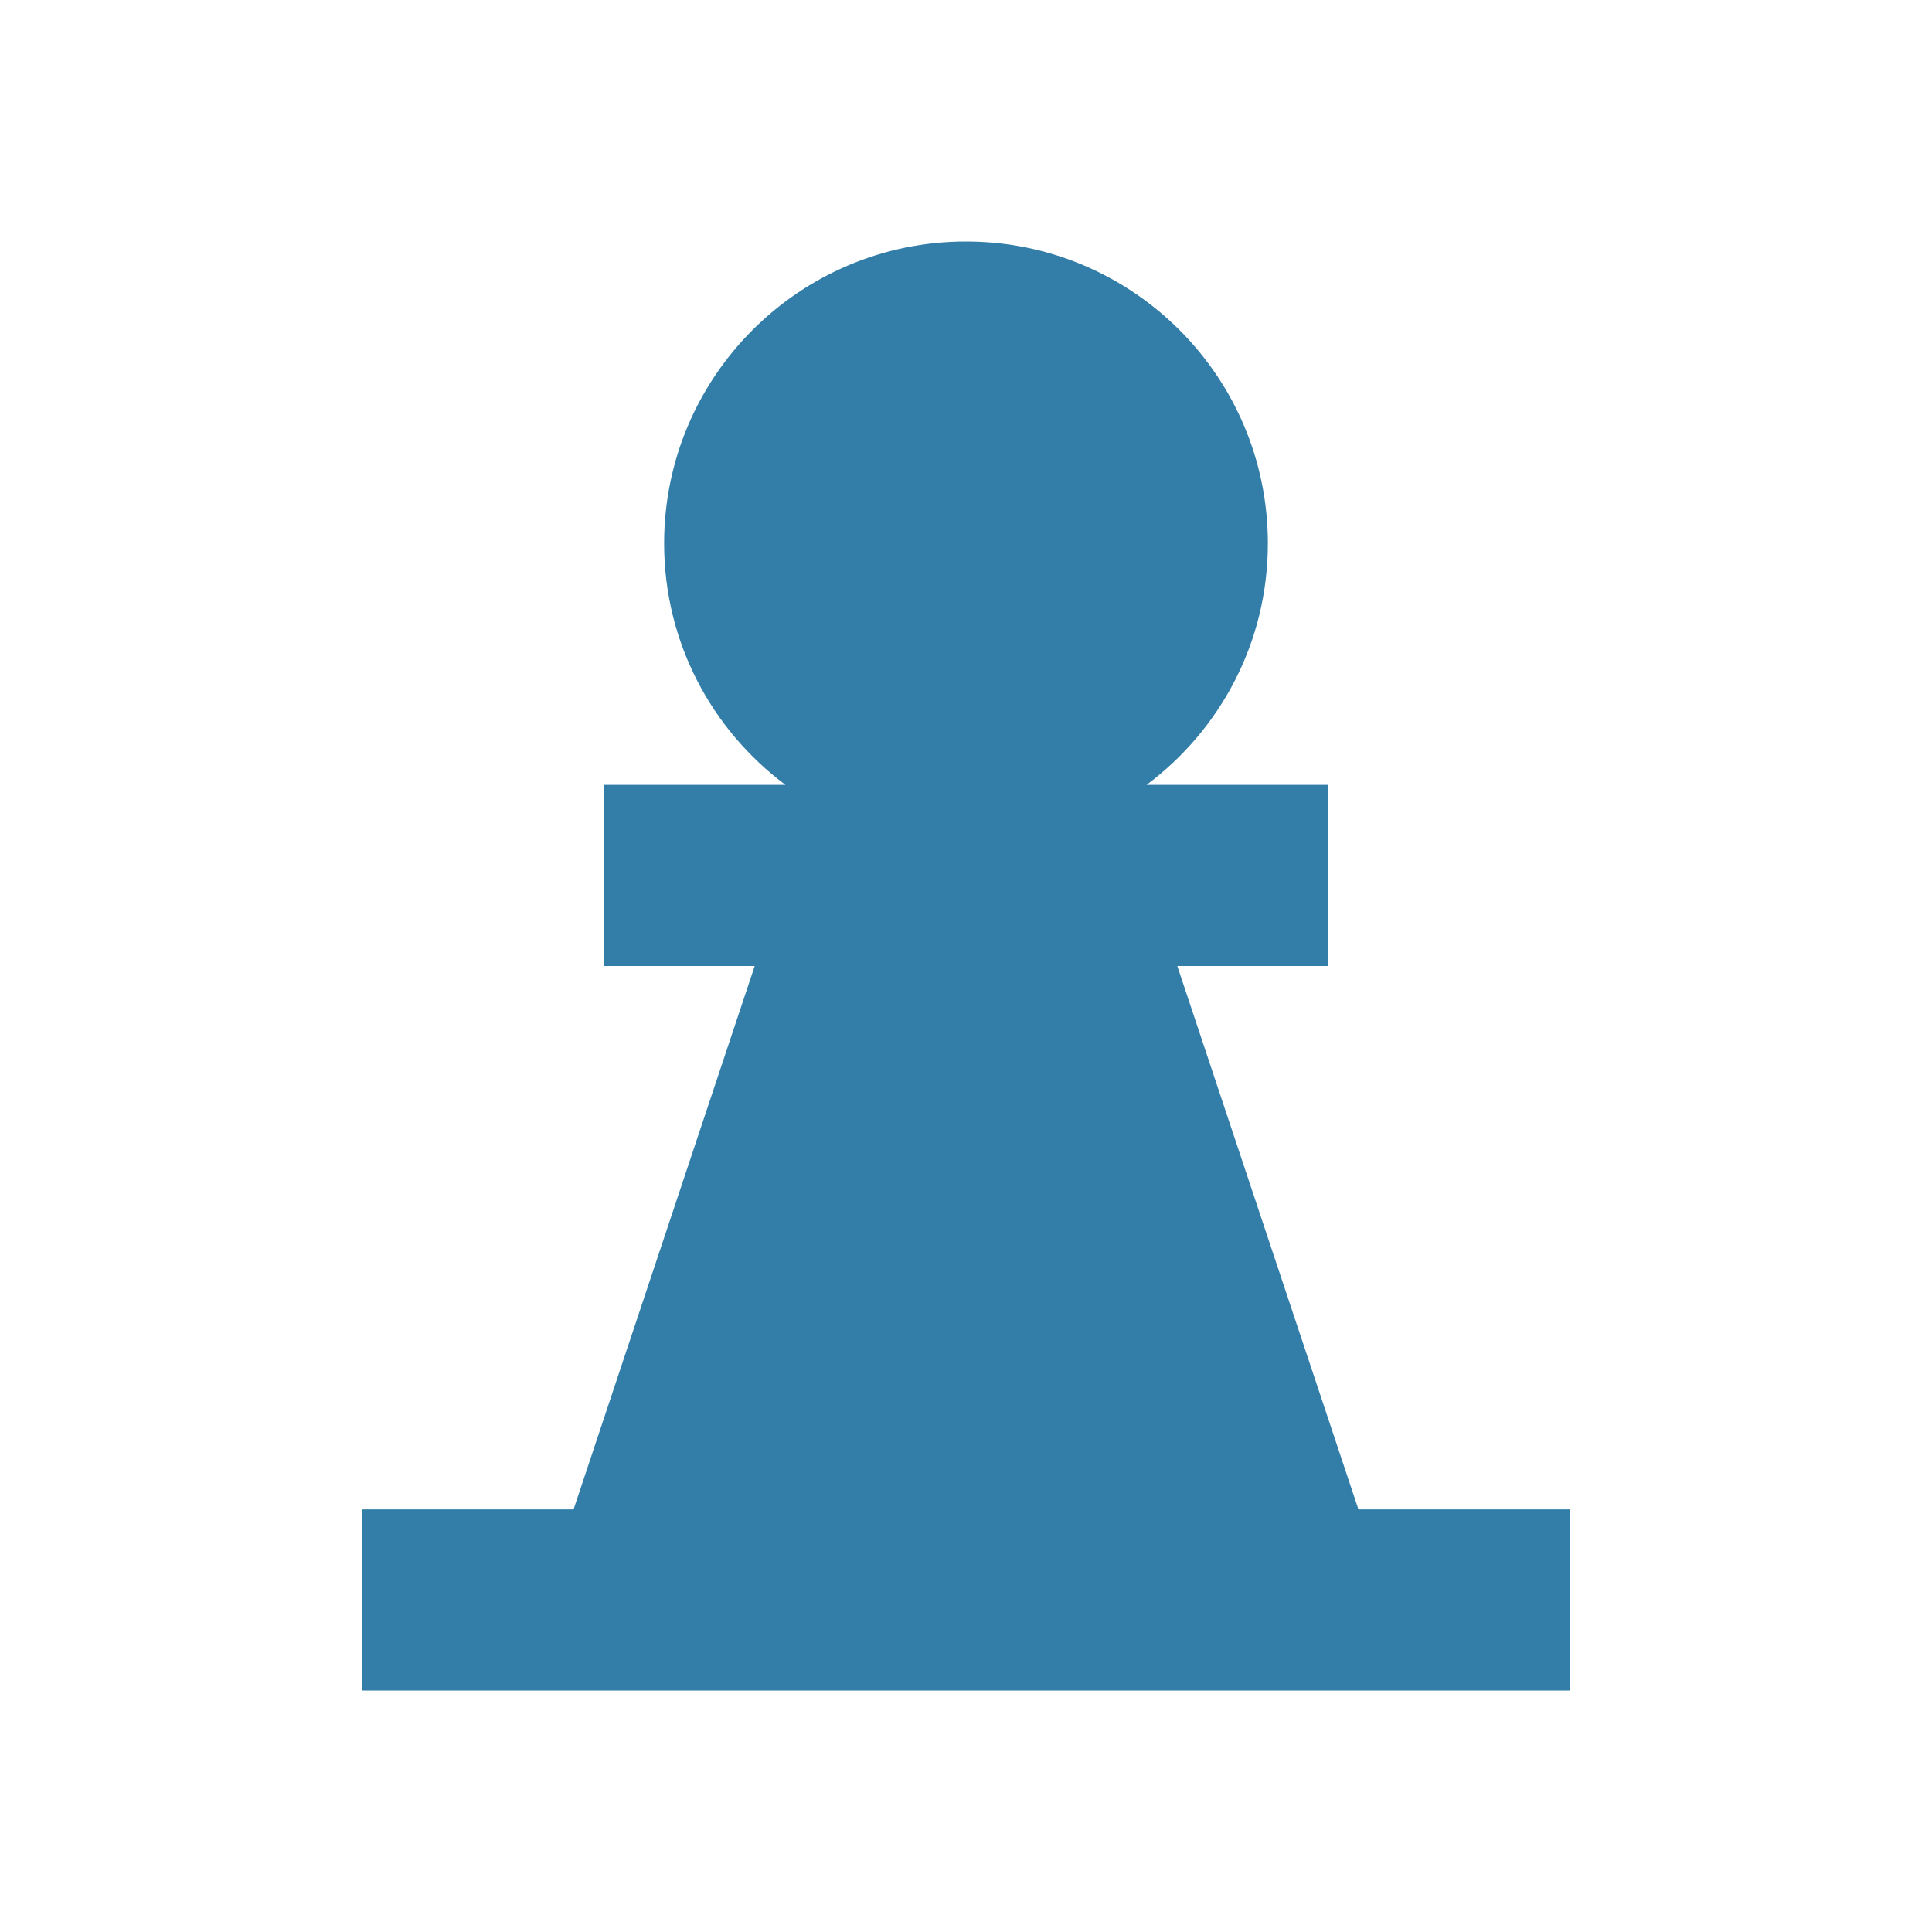
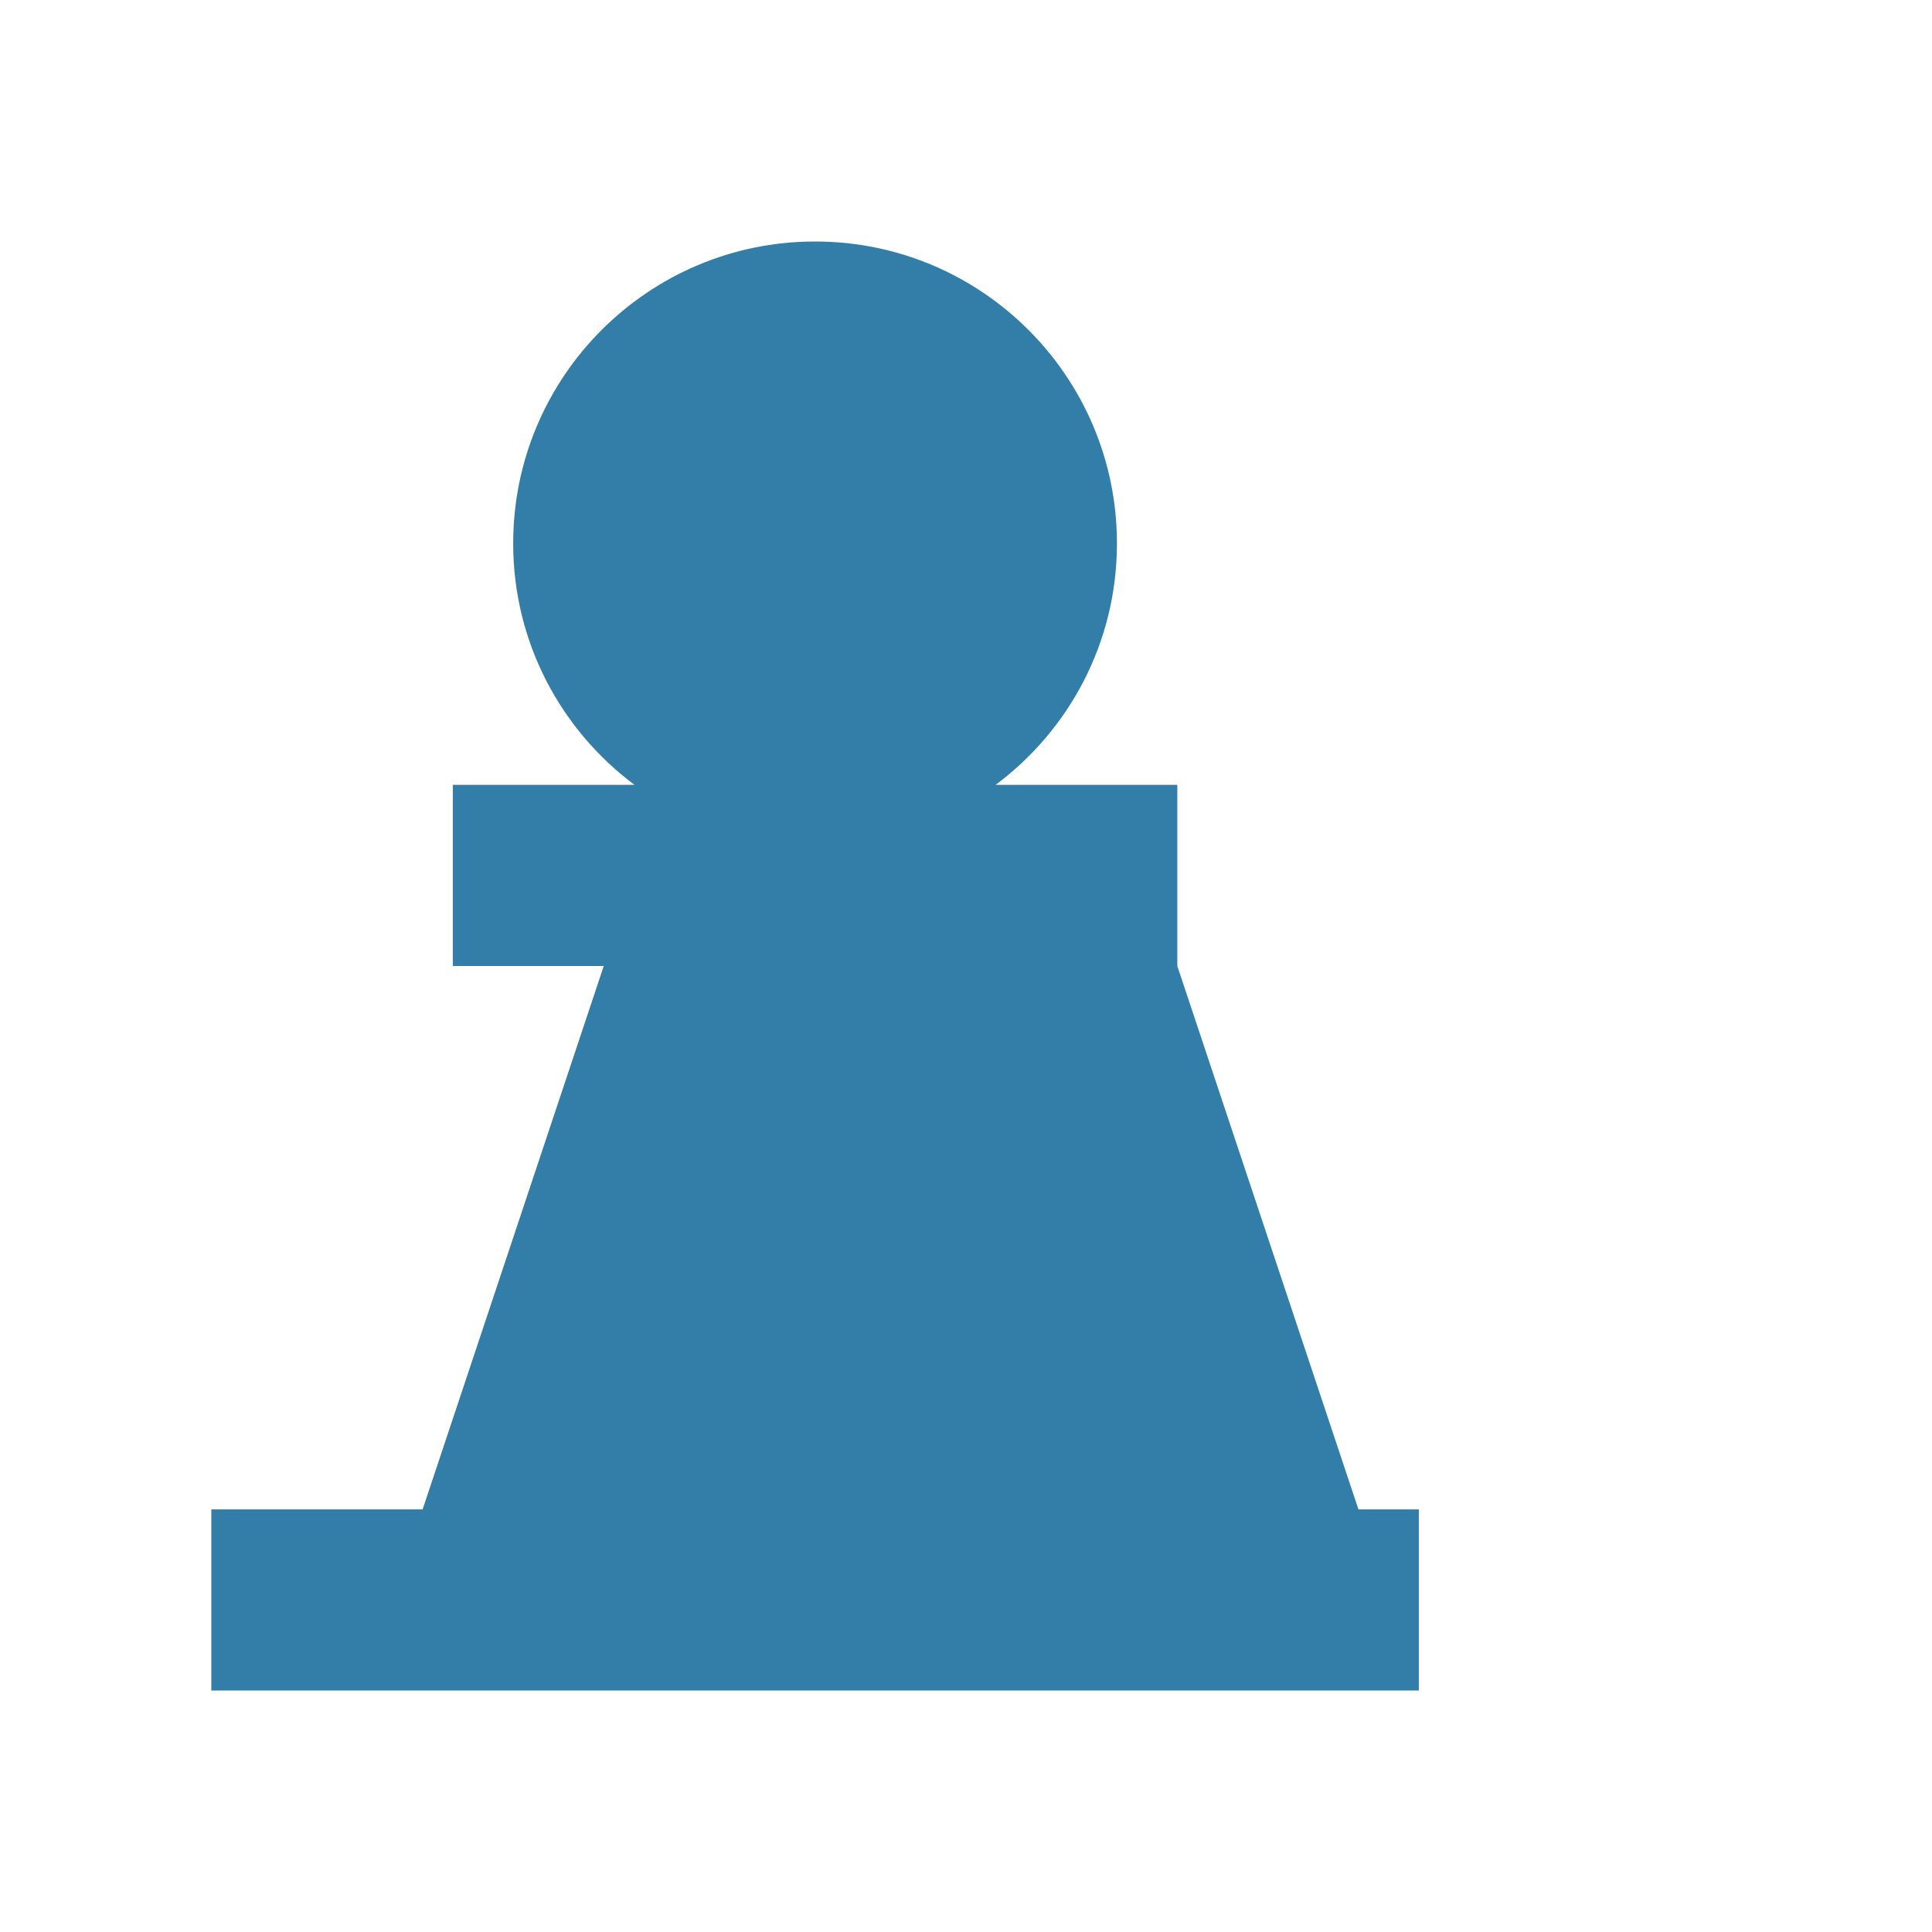
<svg xmlns="http://www.w3.org/2000/svg" viewBox="0 0 64 64">
  <defs fill="#337ea9" />
-   <path d="m45,50,0,0l-6-18h5v-6h-6.02c2.44-1.82,4.02-4.72,4.02-8,0-5.52-4.48-10-10-10s-10,4.48-10,10c0,3.28,1.58,6.18,4.02,8h-6.02v6h5l-6,18h-7v6h40v-6h-7Z" fill="#337ea9" />
+   <path d="m45,50,0,0l-6-18v-6h-6.02c2.44-1.82,4.02-4.72,4.02-8,0-5.52-4.48-10-10-10s-10,4.48-10,10c0,3.28,1.58,6.18,4.02,8h-6.02v6h5l-6,18h-7v6h40v-6h-7Z" fill="#337ea9" />
</svg>